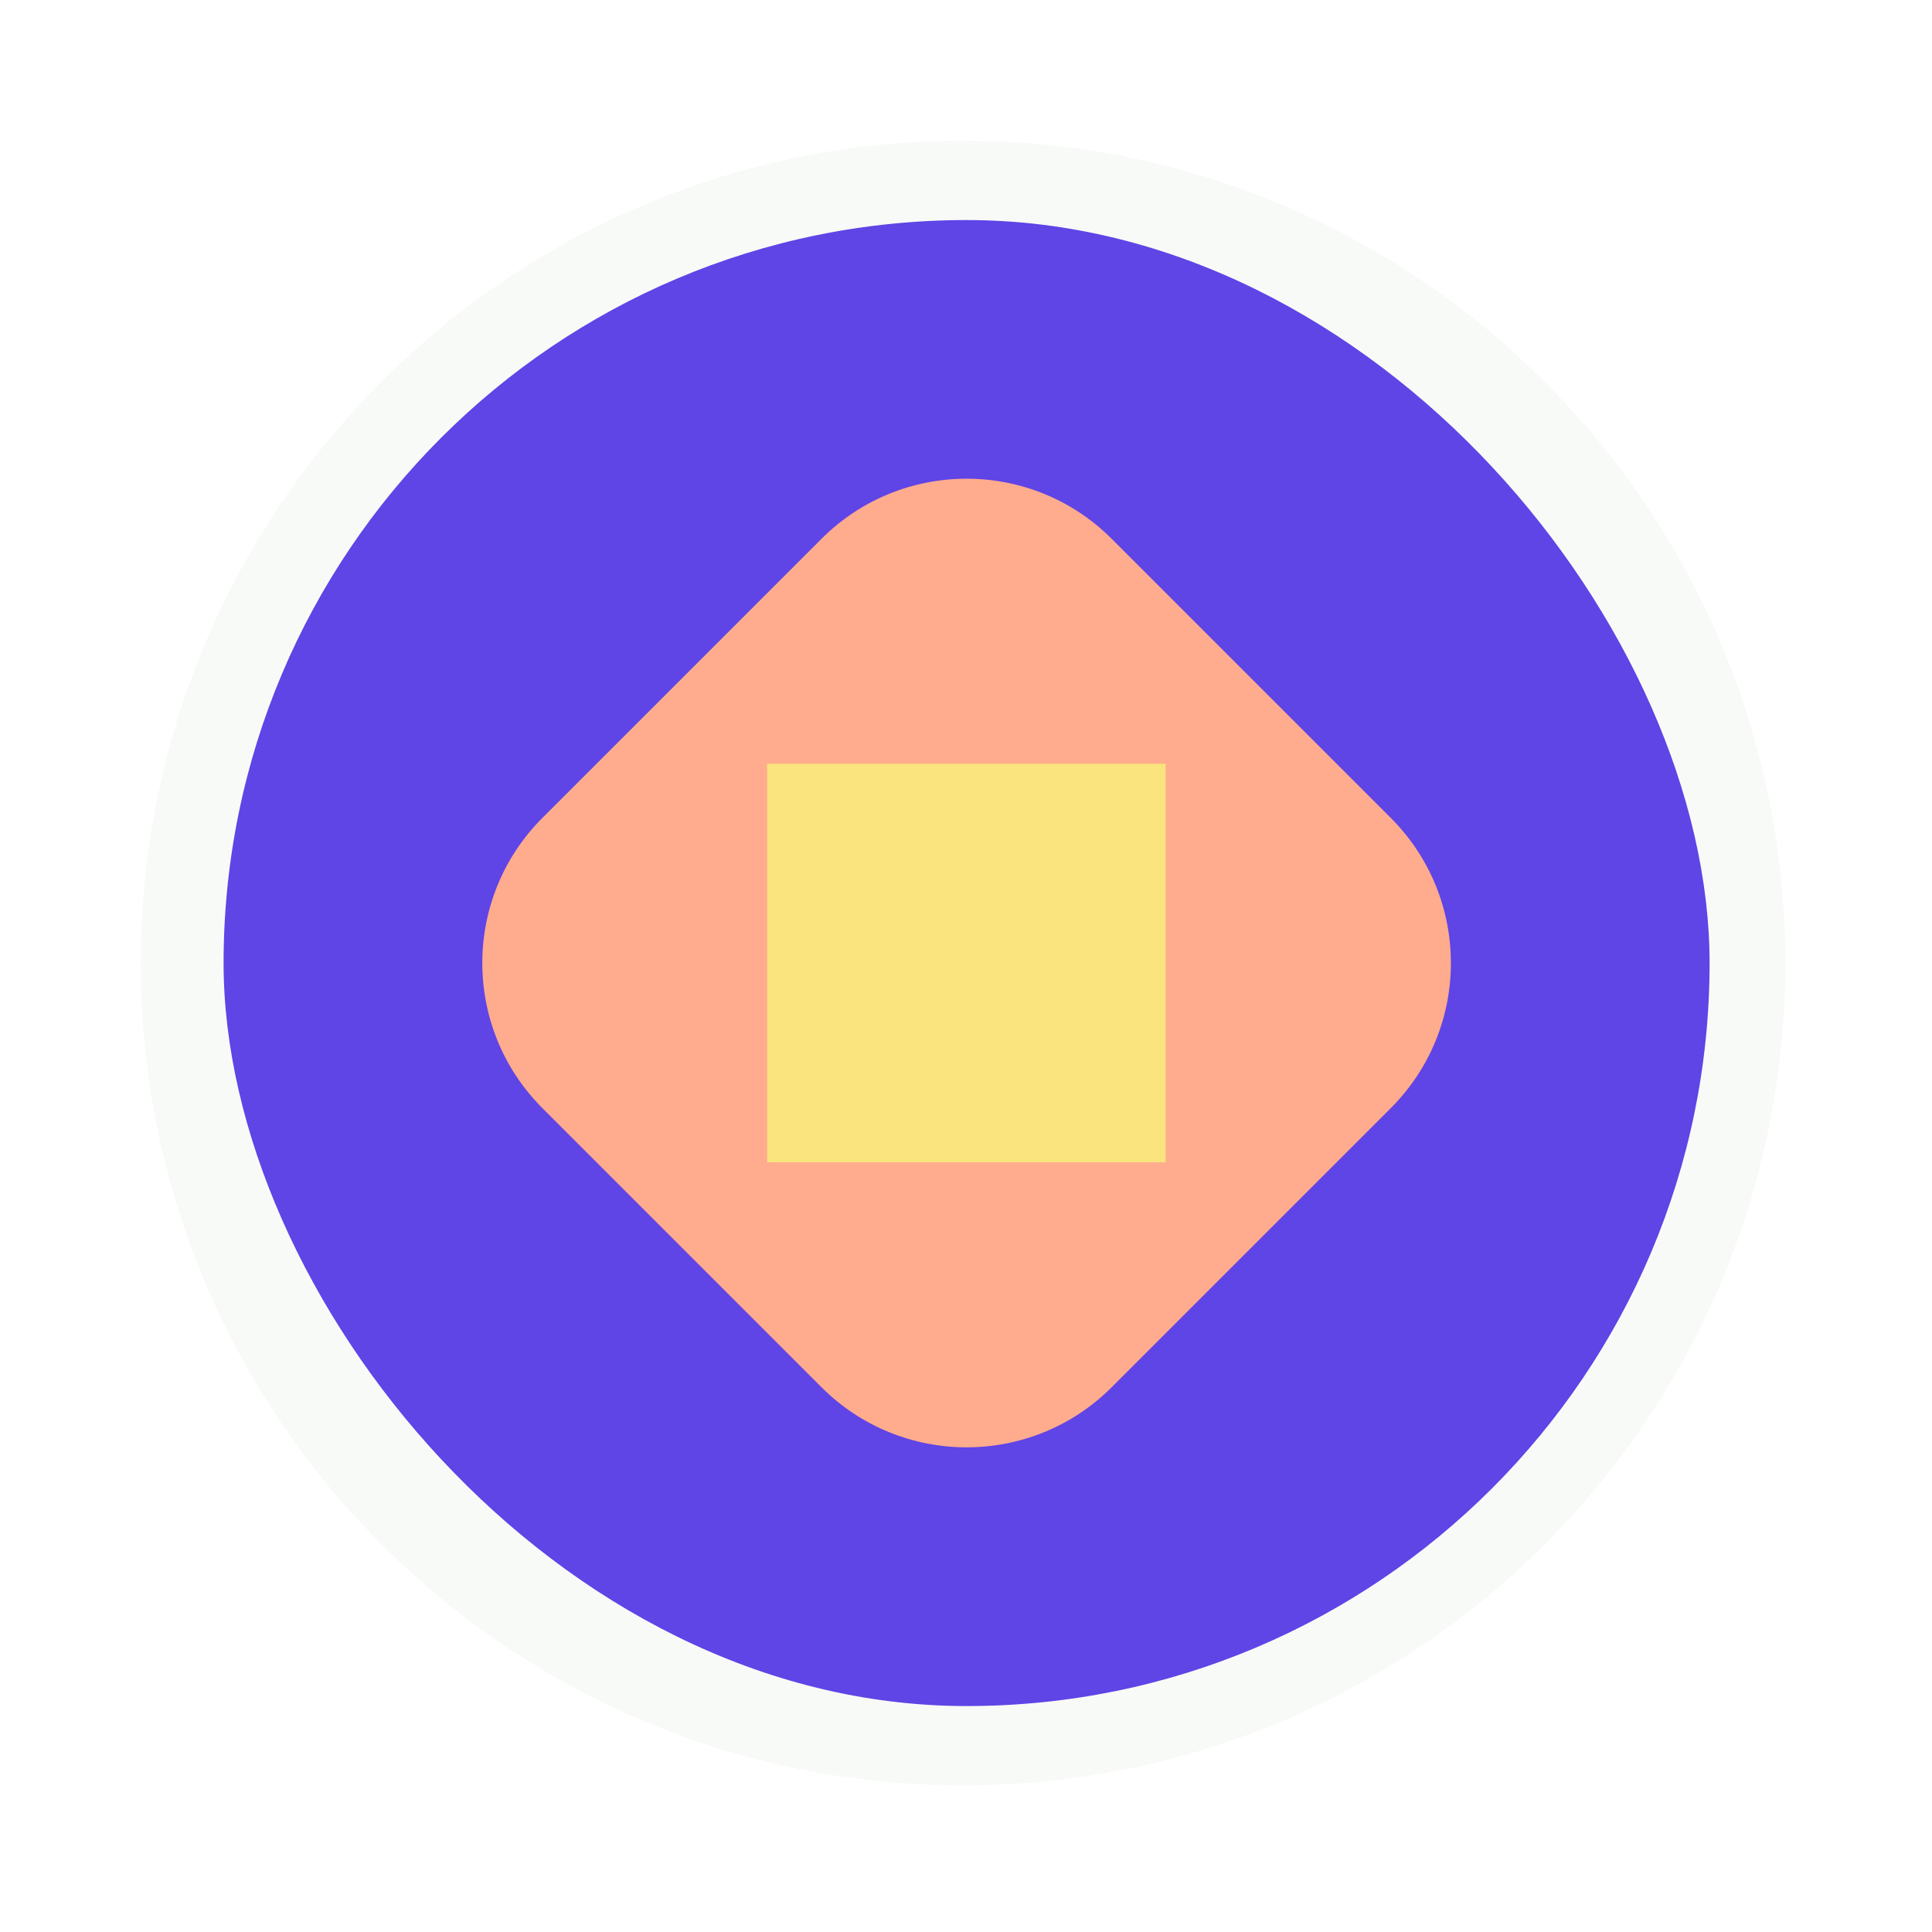
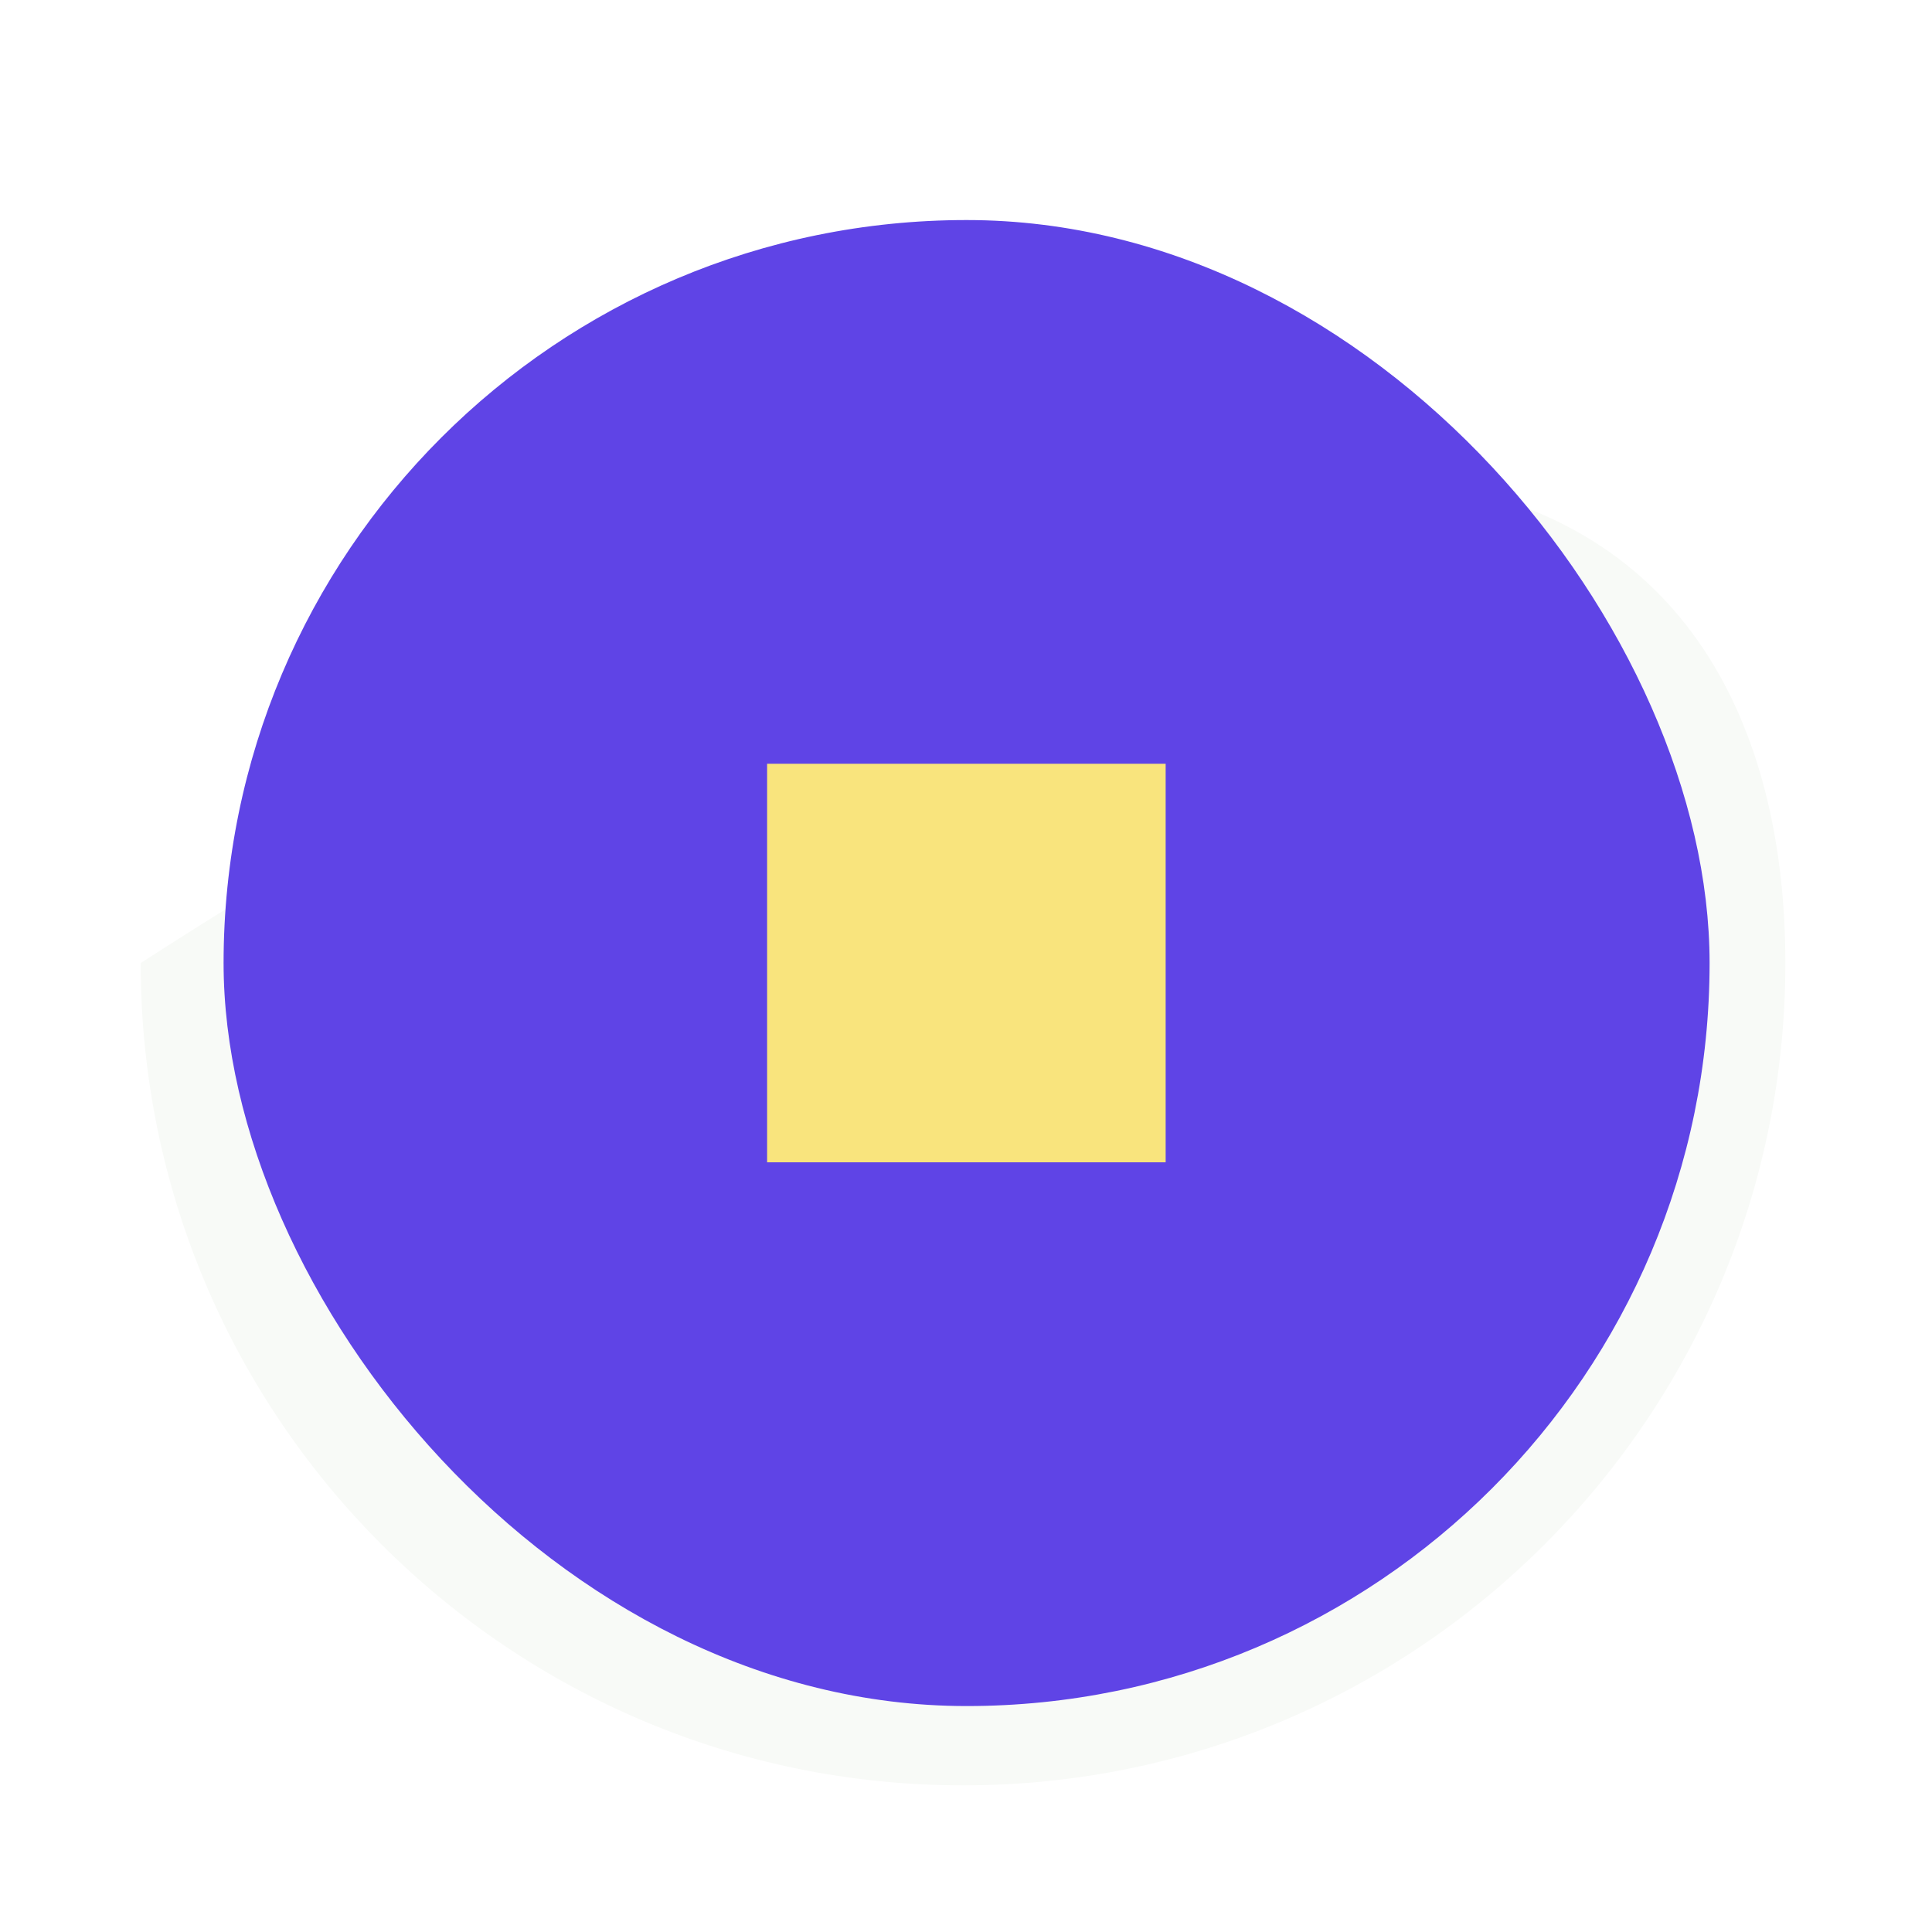
<svg xmlns="http://www.w3.org/2000/svg" width="59" height="59" viewBox="0 0 59 59" fill="none">
  <g filter="url(#filter0_f_8144_41991)">
-     <path d="M4.297 29.409C4.297 15.54 15.54 4.296 29.41 4.296C43.279 4.296 54.522 15.54 54.522 29.409C54.522 43.278 43.279 54.522 29.41 54.522C15.54 54.522 4.297 43.278 4.297 29.409Z" fill="#F8FAF7" />
+     <path d="M4.297 29.409C43.279 4.296 54.522 15.54 54.522 29.409C54.522 43.278 43.279 54.522 29.41 54.522C15.54 54.522 4.297 43.278 4.297 29.409Z" fill="#F8FAF7" />
  </g>
  <rect x="6.828" y="6.72" width="45.38" height="45.38" rx="22.69" fill="#5F44E6" />
-   <path d="M16.564 33.841C14.117 31.393 14.117 27.425 16.564 24.977L25.086 16.455C27.534 14.007 31.503 14.007 33.95 16.455L42.472 24.977C44.92 27.425 44.92 31.393 42.472 33.841L33.95 42.363C31.503 44.811 27.534 44.811 25.086 42.363L16.564 33.841Z" fill="#FFAB8D" />
  <rect x="23.426" y="23.324" width="12.171" height="12.171" fill="#F9E47D" />
  <defs>
    <filter id="filter0_f_8144_41991" x="0.001" y="-3.14713e-05" width="58.817" height="58.818" filterUnits="userSpaceOnUse" color-interpolation-filters="sRGB">
      <feFlood flood-opacity="0" result="BackgroundImageFix" />
      <feBlend mode="normal" in="SourceGraphic" in2="BackgroundImageFix" result="shape" />
      <feGaussianBlur stdDeviation="2.148" result="effect1_foregroundBlur_8144_41991" />
    </filter>
  </defs>
</svg>